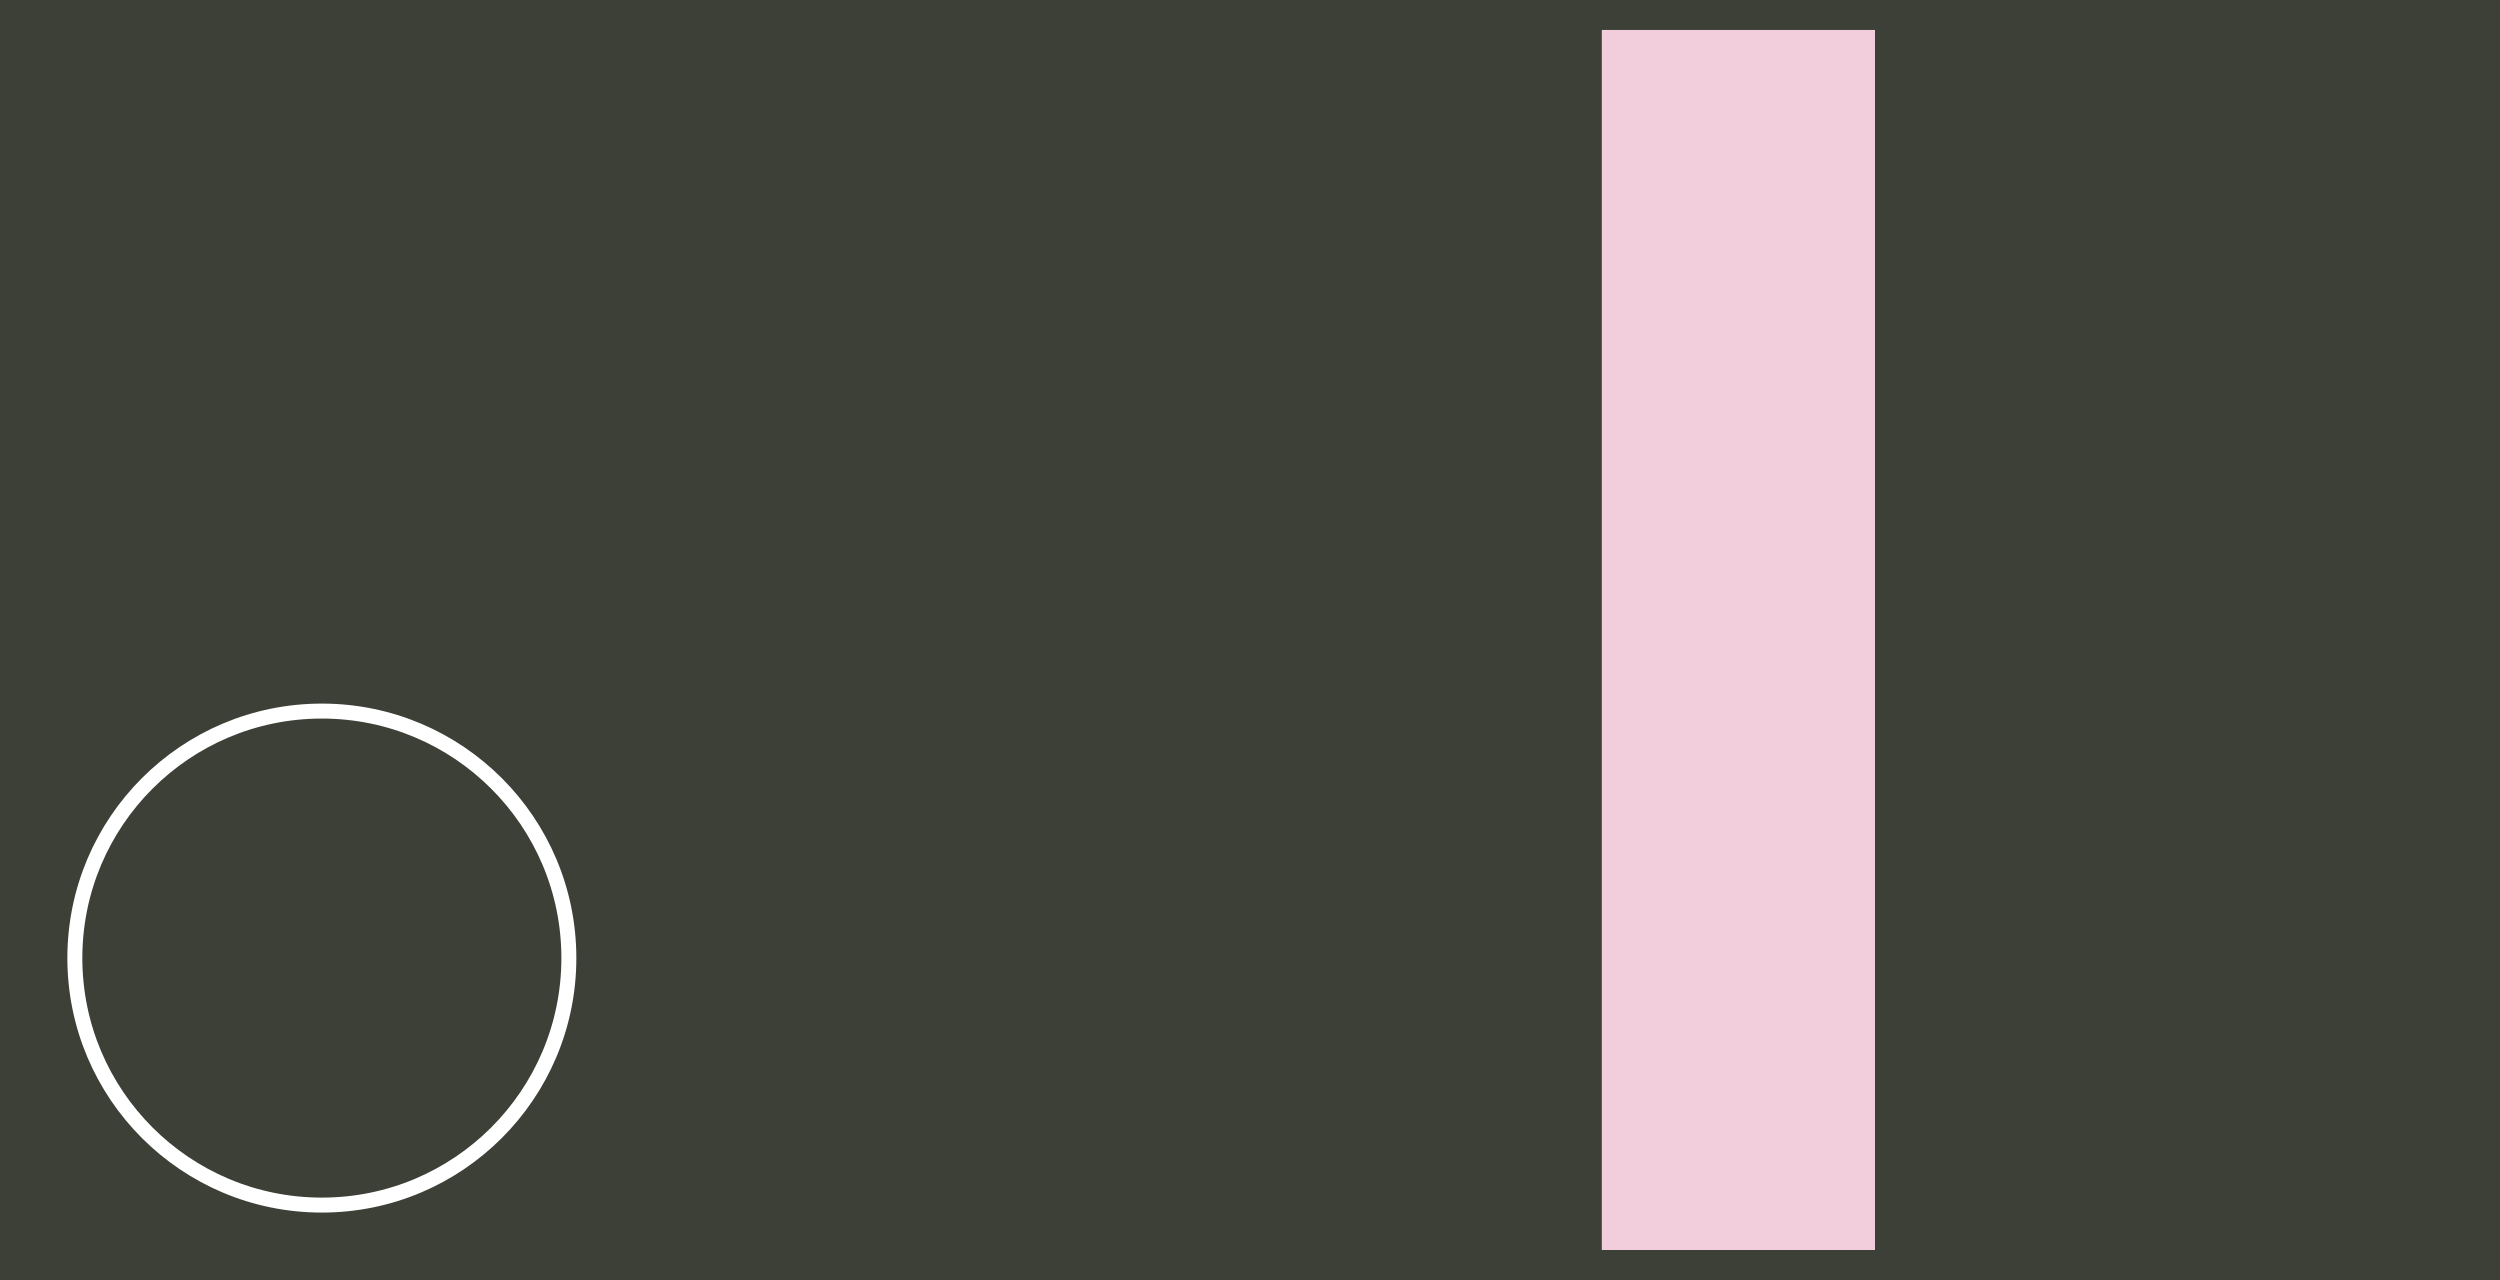
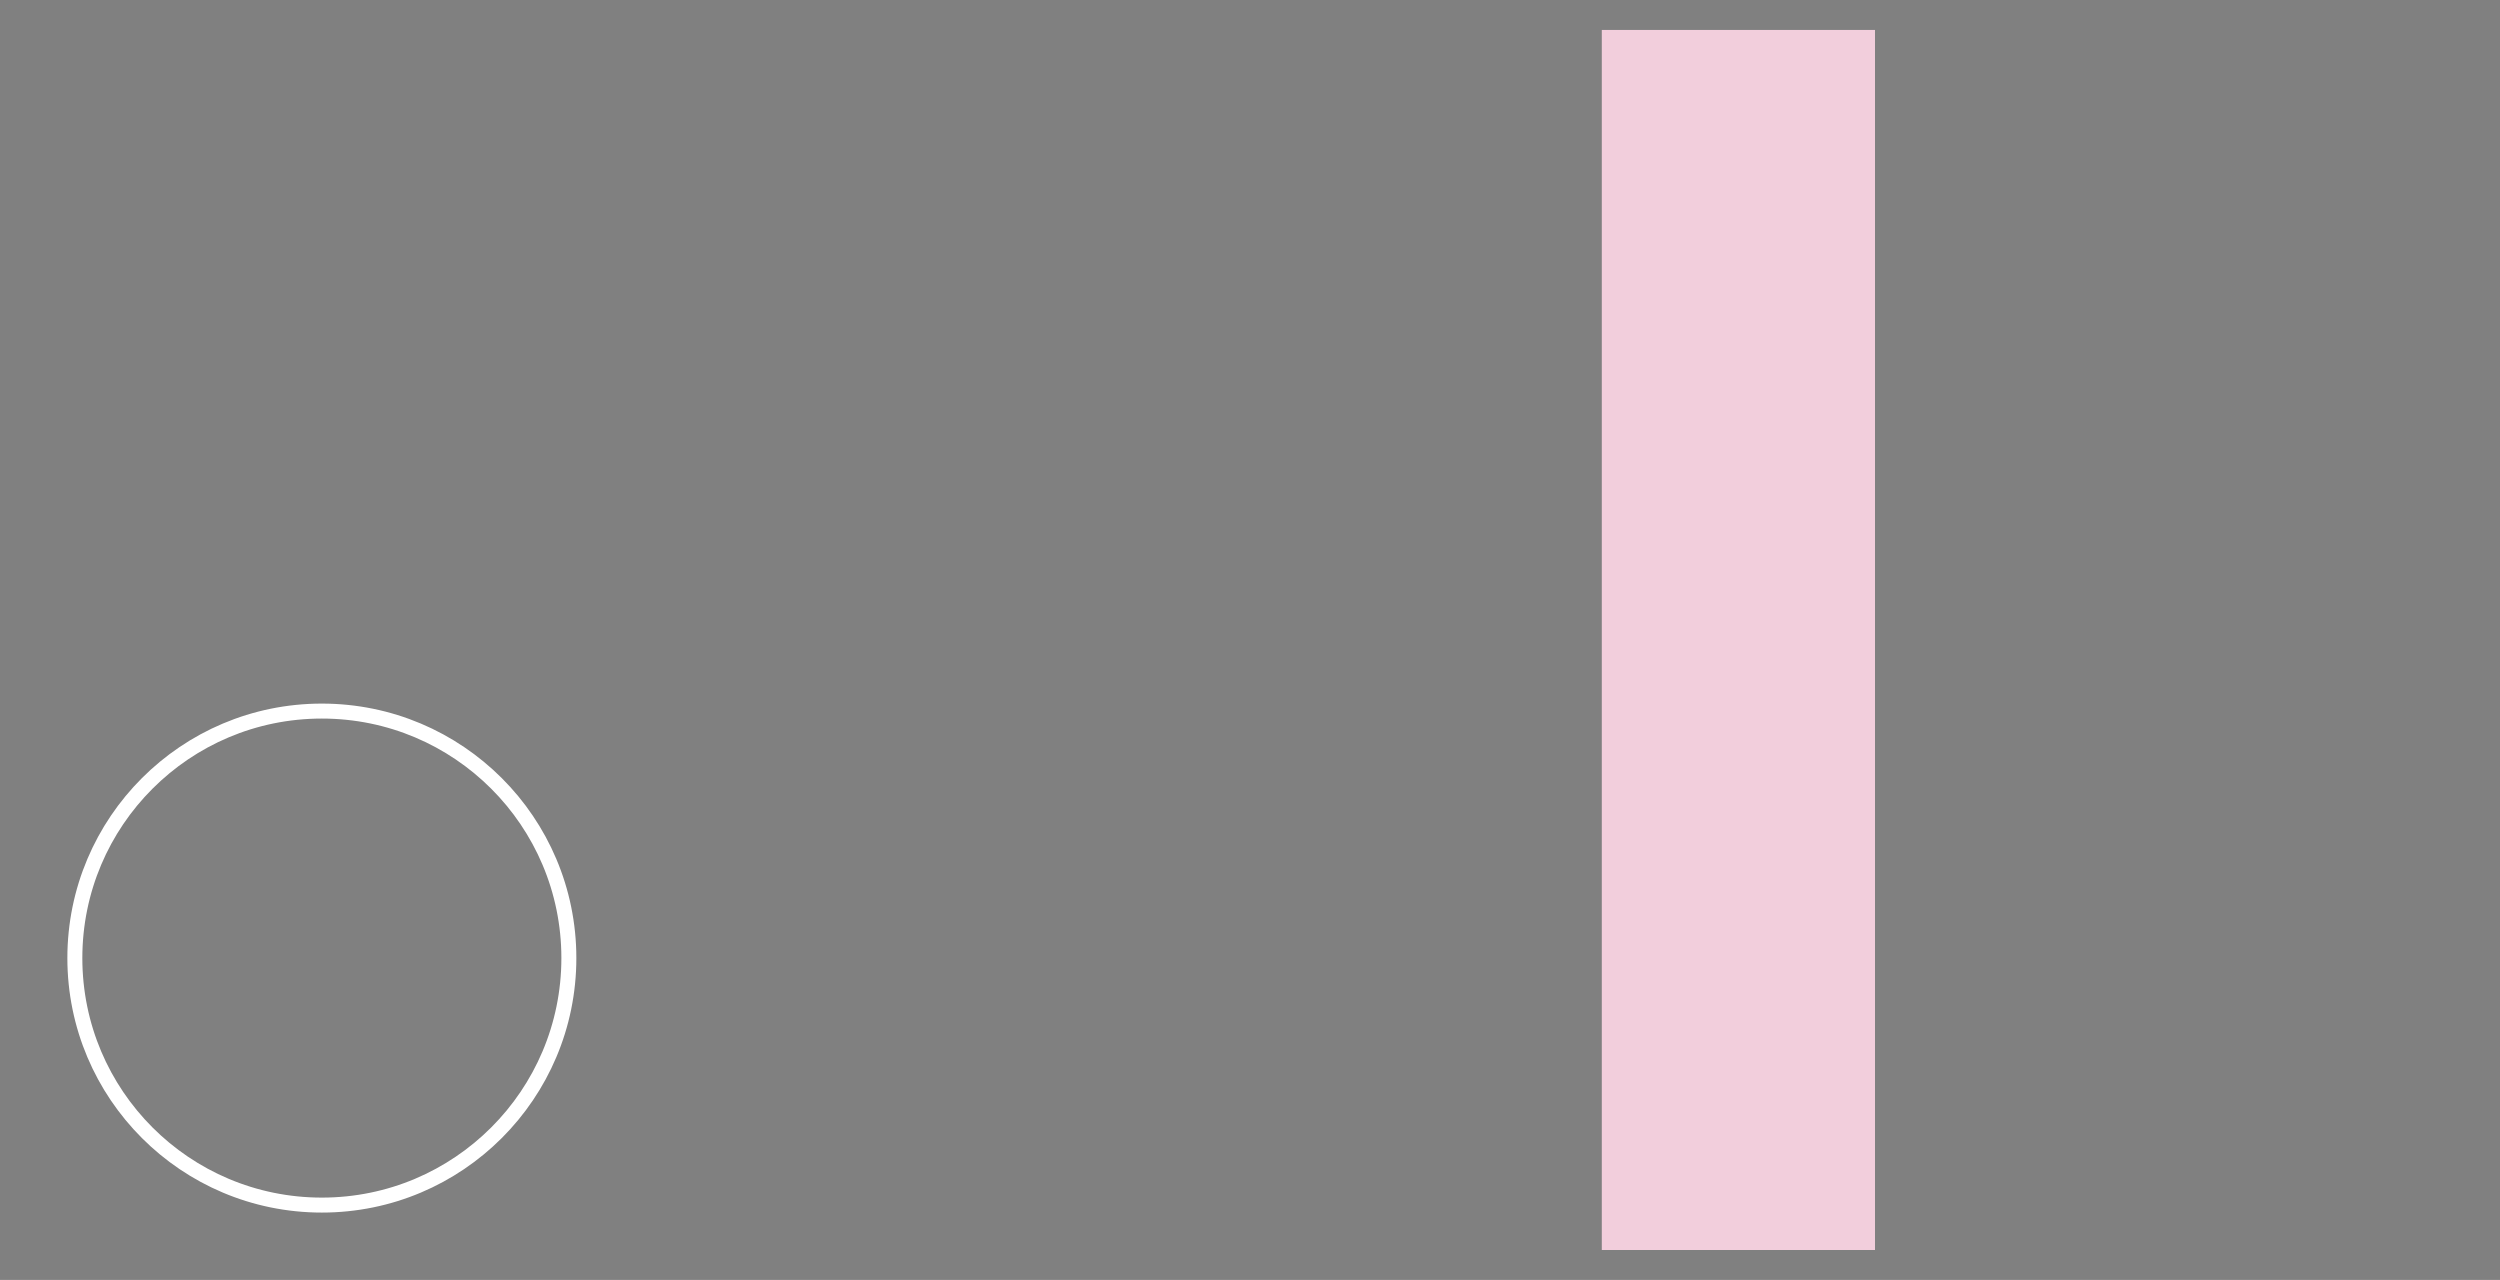
<svg xmlns="http://www.w3.org/2000/svg" width="668" height="342" viewBox="0 0 668 342" style="background-color: #3C4036;" version="1.1">
  <rect x="0" y="0" width="668" height="342" fill="#808080" stroke="none" />
-   <rect width="668" height="342" y="0" x="0" stroke="#3C4036" fill="#3C4036" />
  <g transform="translate(8, 8)">
    <circle r="66" cx="78" cy="248" fill="transparent" stroke="#fff" stroke-width="4" />
  </g>
  <g transform="translate(334, 8)">
    <rect x="94" width="73" y="0" height="326" fill="#F2CEDC" />
  </g>
</svg>